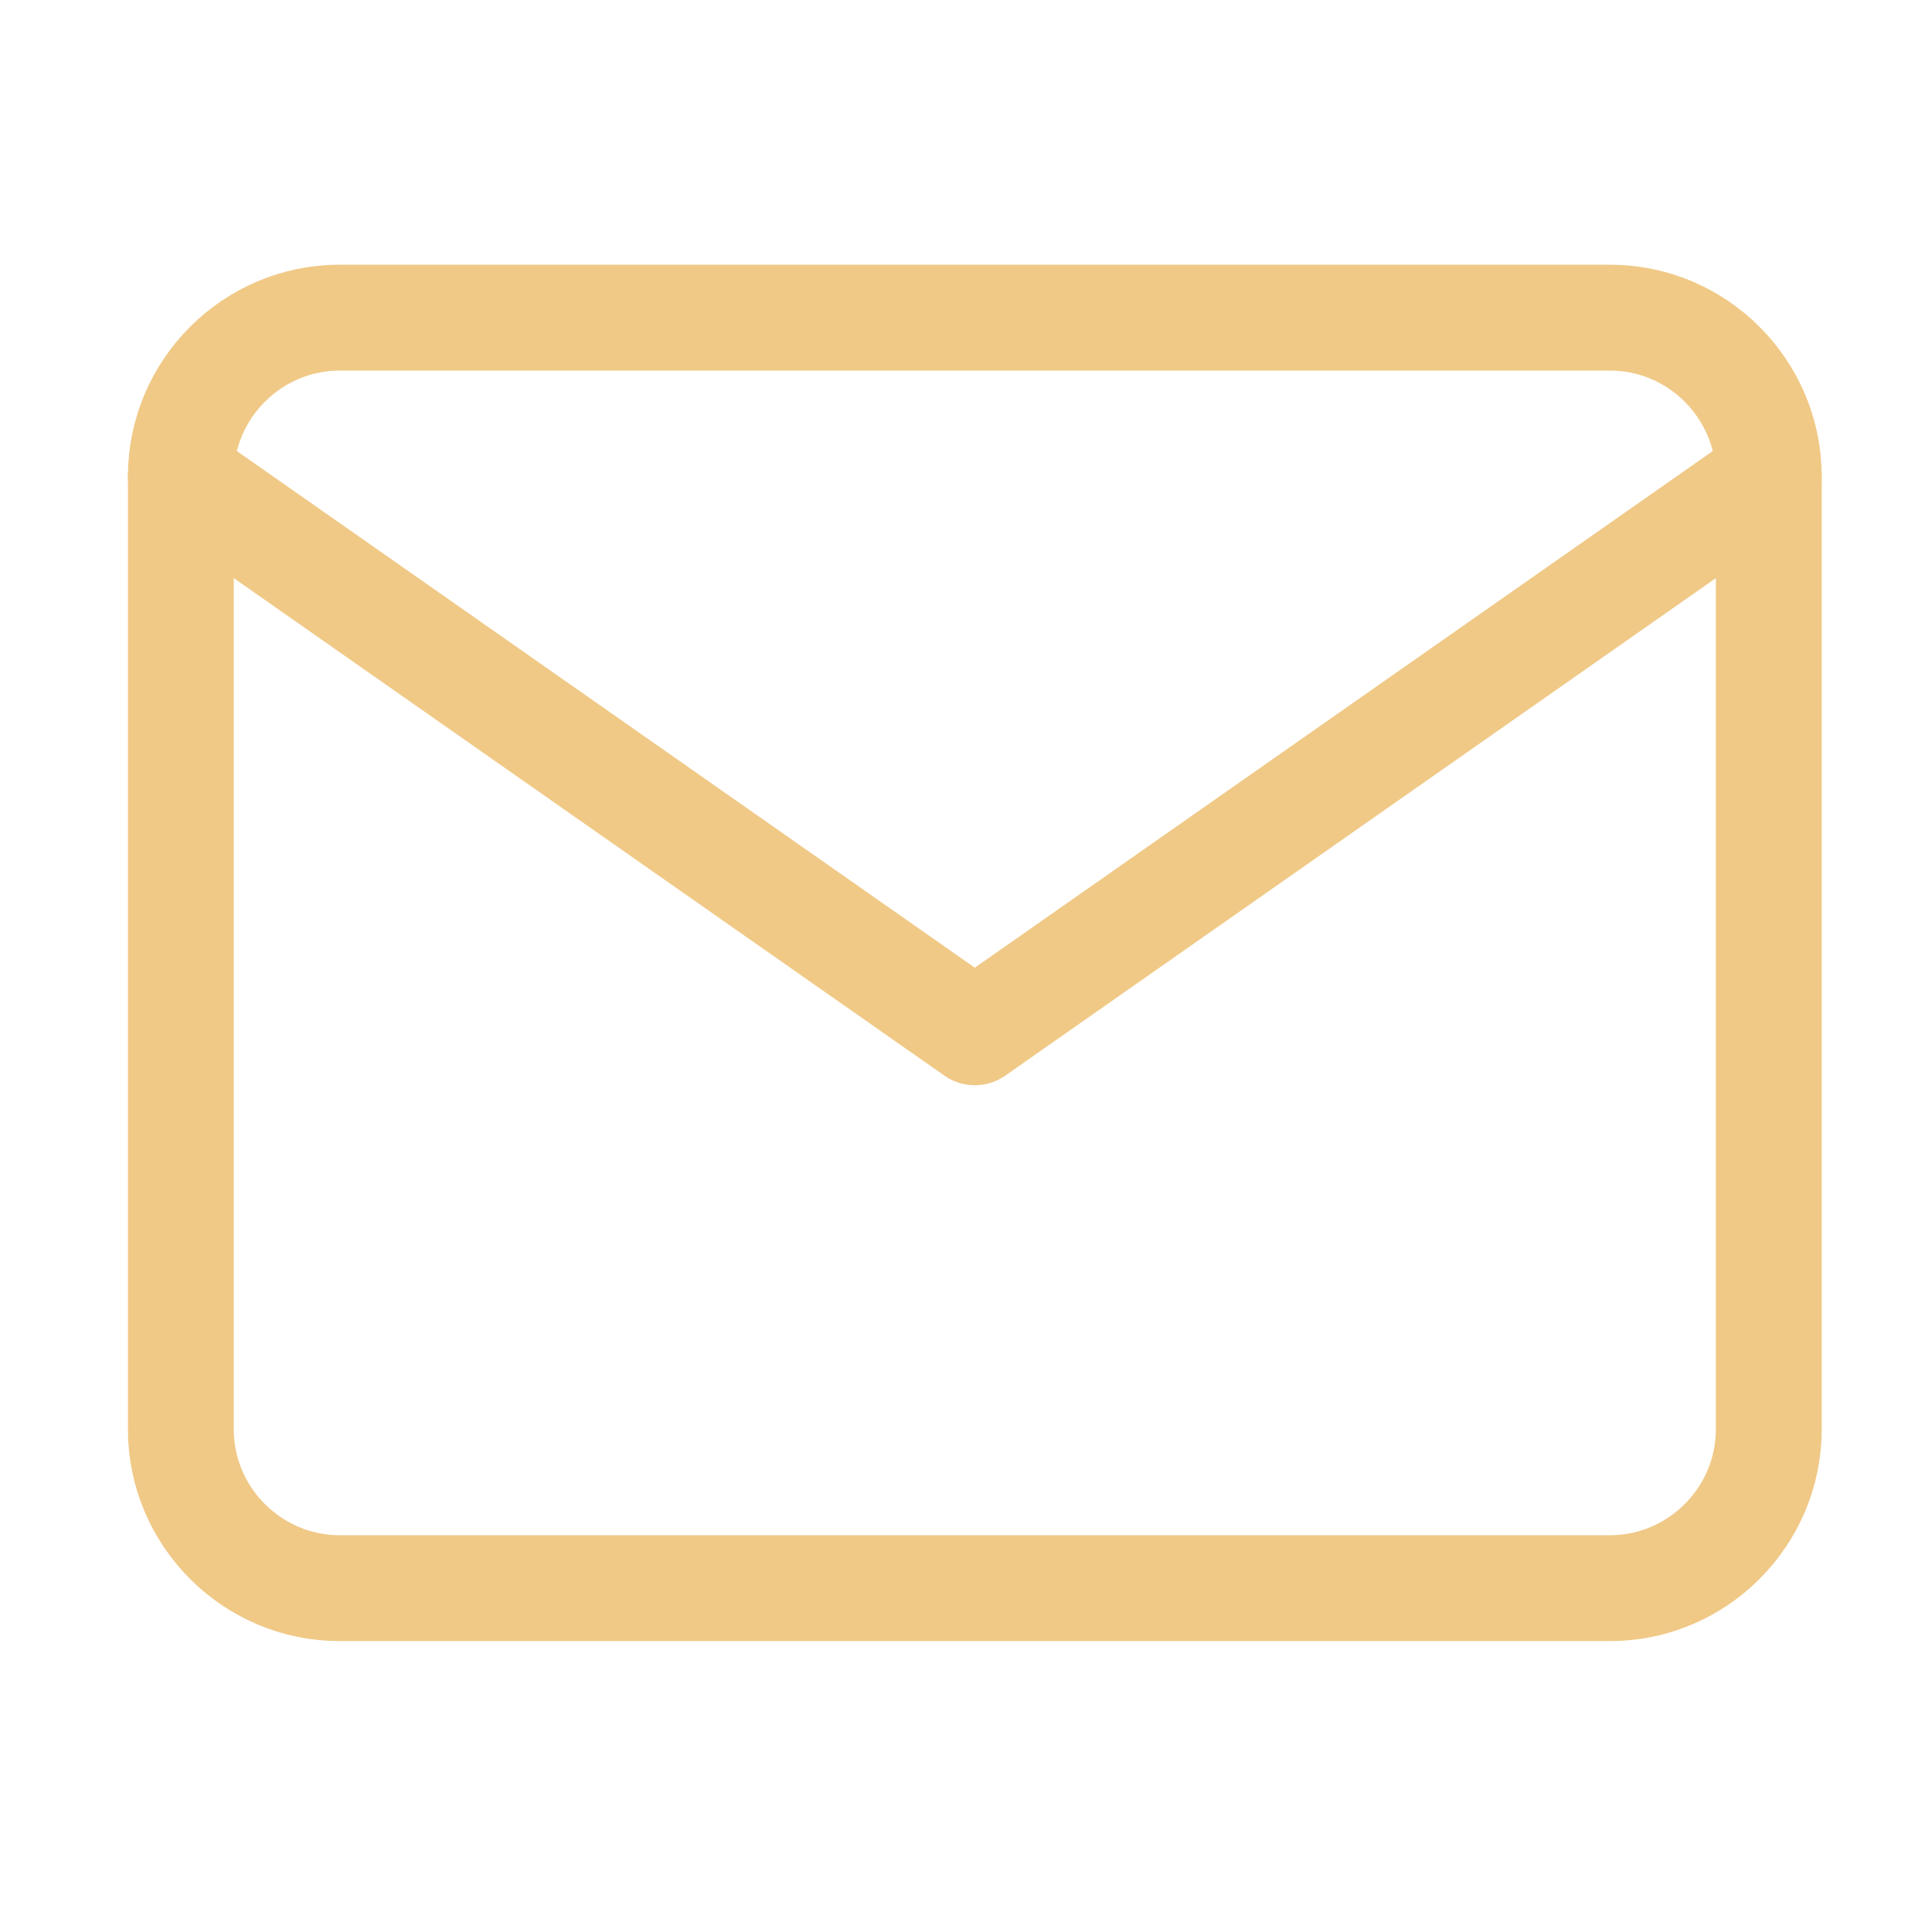
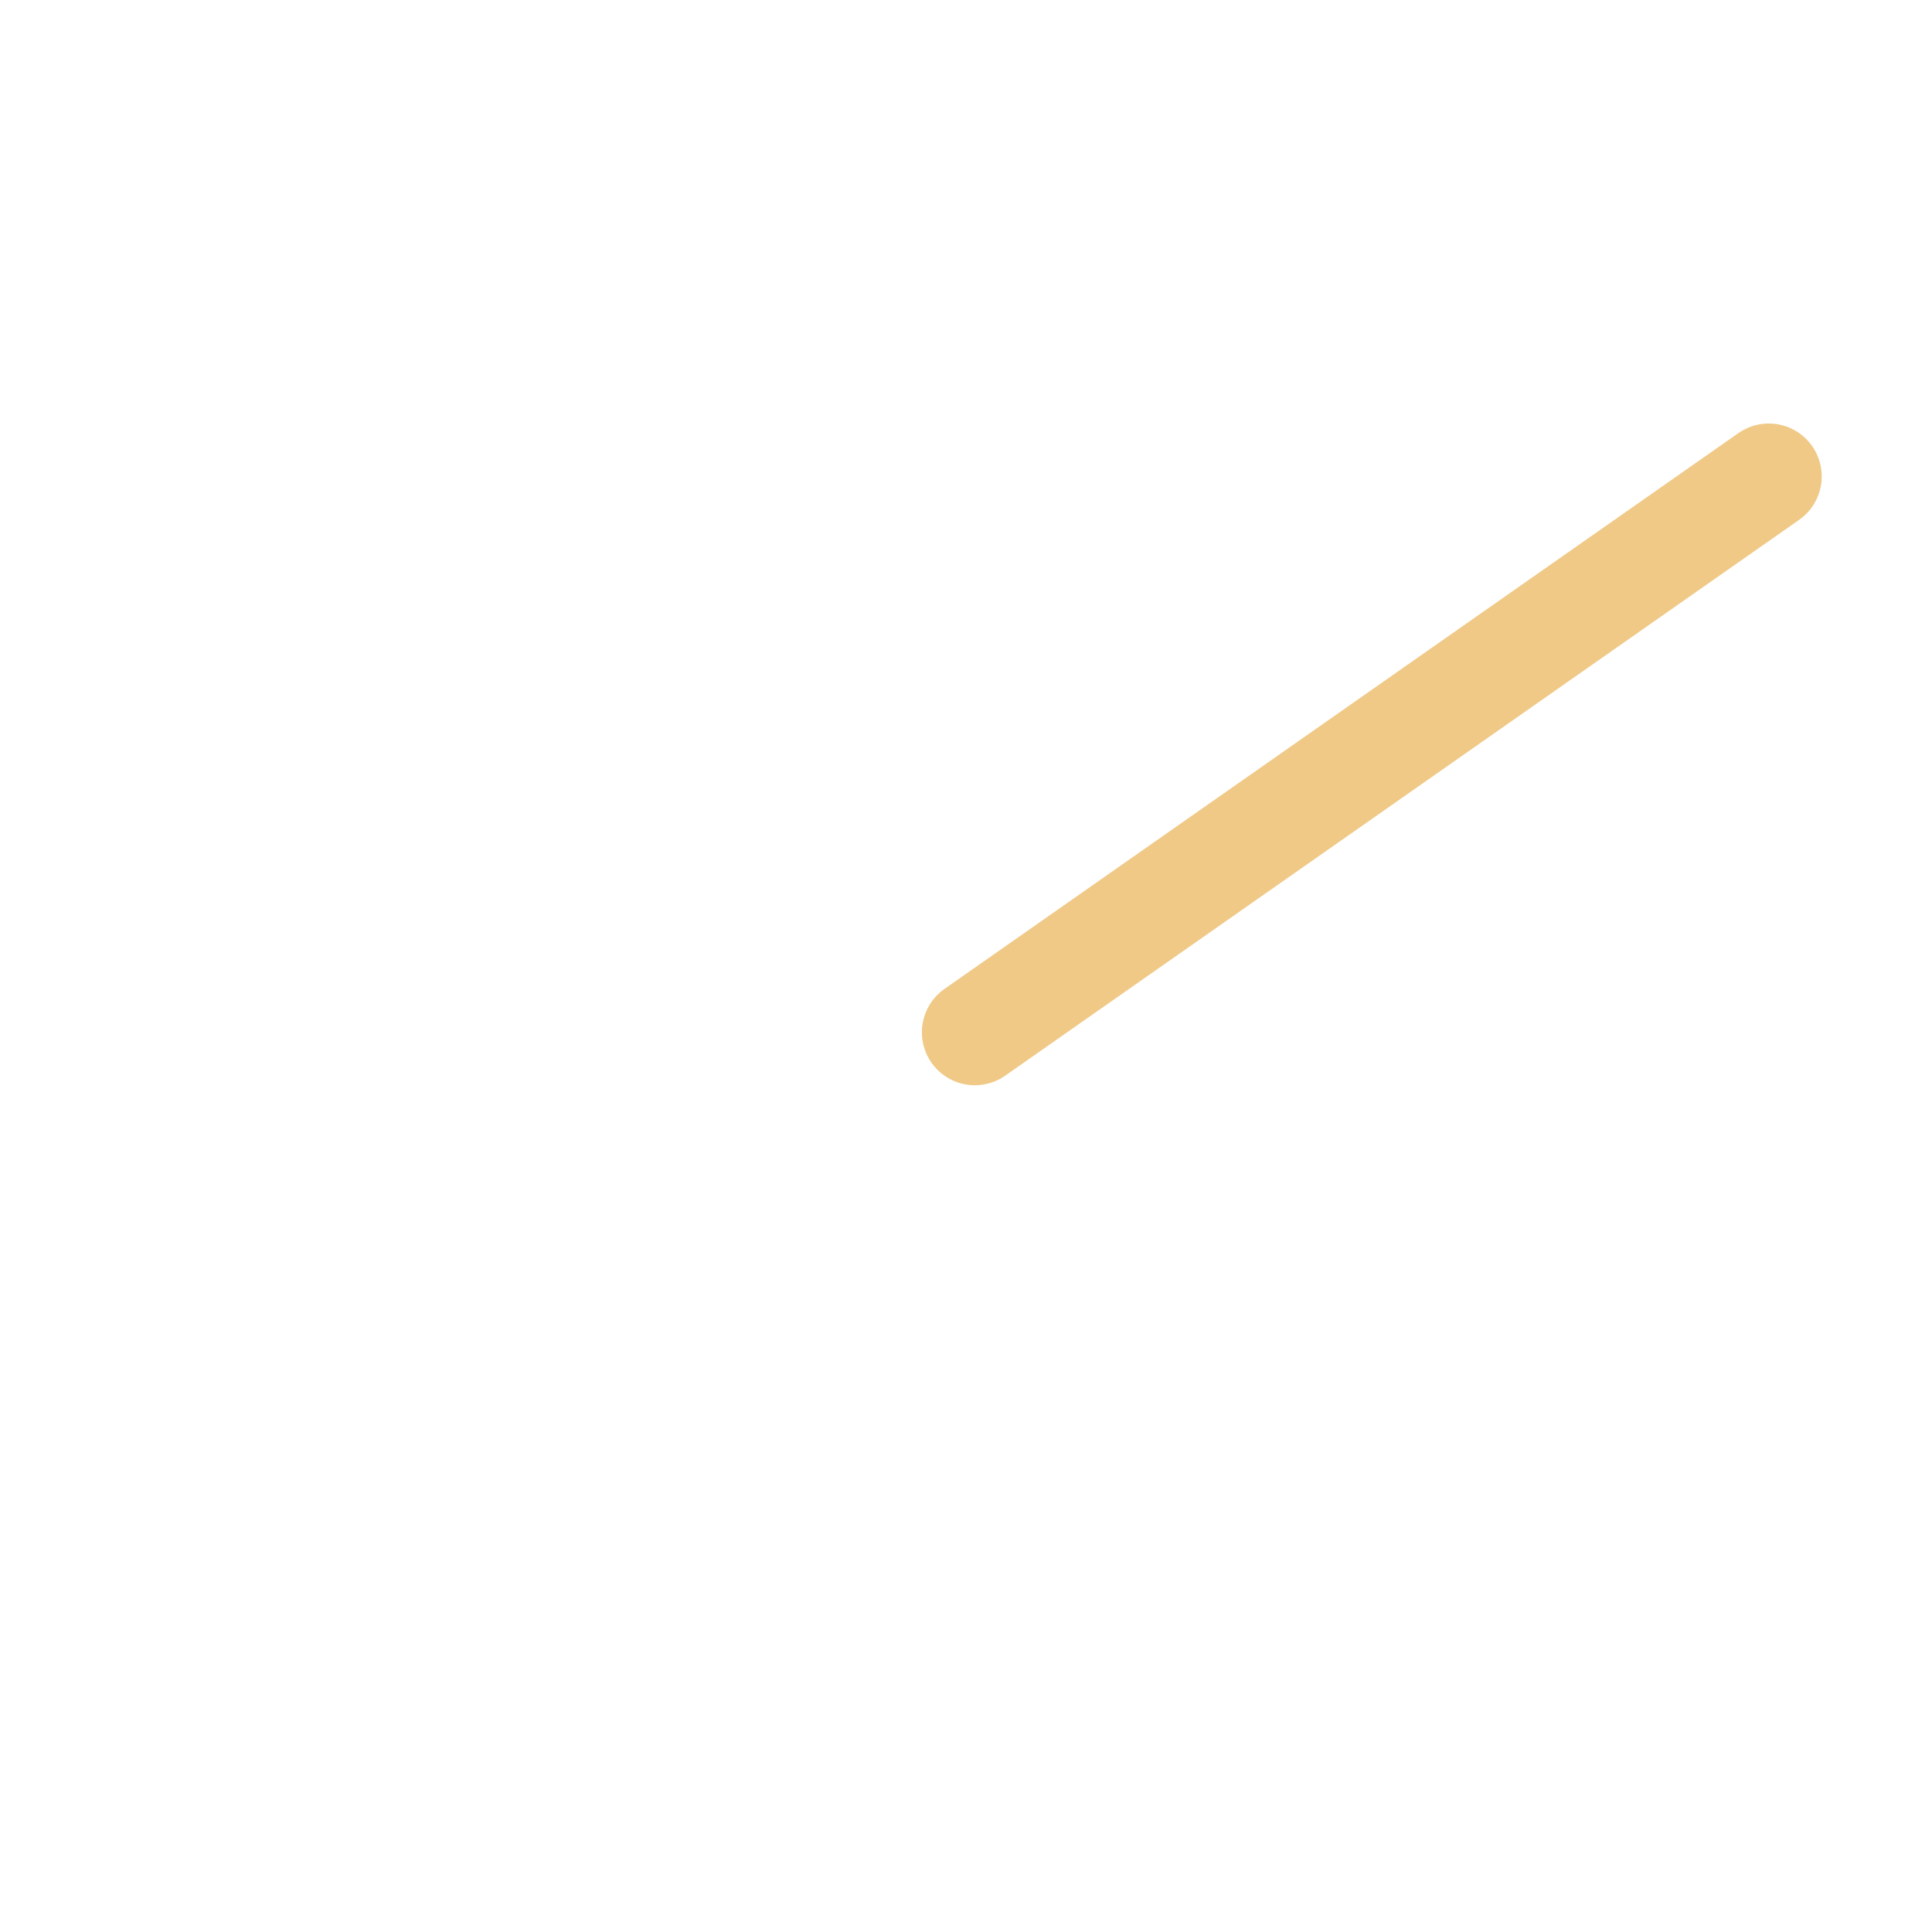
<svg xmlns="http://www.w3.org/2000/svg" width="73" height="72" viewBox="0 0 73 72" fill="none">
-   <path d="M12.833 12H60.833C64.133 12 66.833 14.7 66.833 18V54C66.833 57.3 64.133 60 60.833 60H12.833C9.533 60 6.833 57.3 6.833 54V18C6.833 14.7 9.533 12 12.833 12Z" stroke="#F0C987" stroke-width="4" stroke-linecap="round" stroke-linejoin="round" />
-   <path d="M66.833 18L36.833 39L6.833 18" stroke="#F0C987" stroke-width="4" stroke-linecap="round" stroke-linejoin="round" />
+   <path d="M66.833 18L36.833 39" stroke="#F0C987" stroke-width="4" stroke-linecap="round" stroke-linejoin="round" />
</svg>